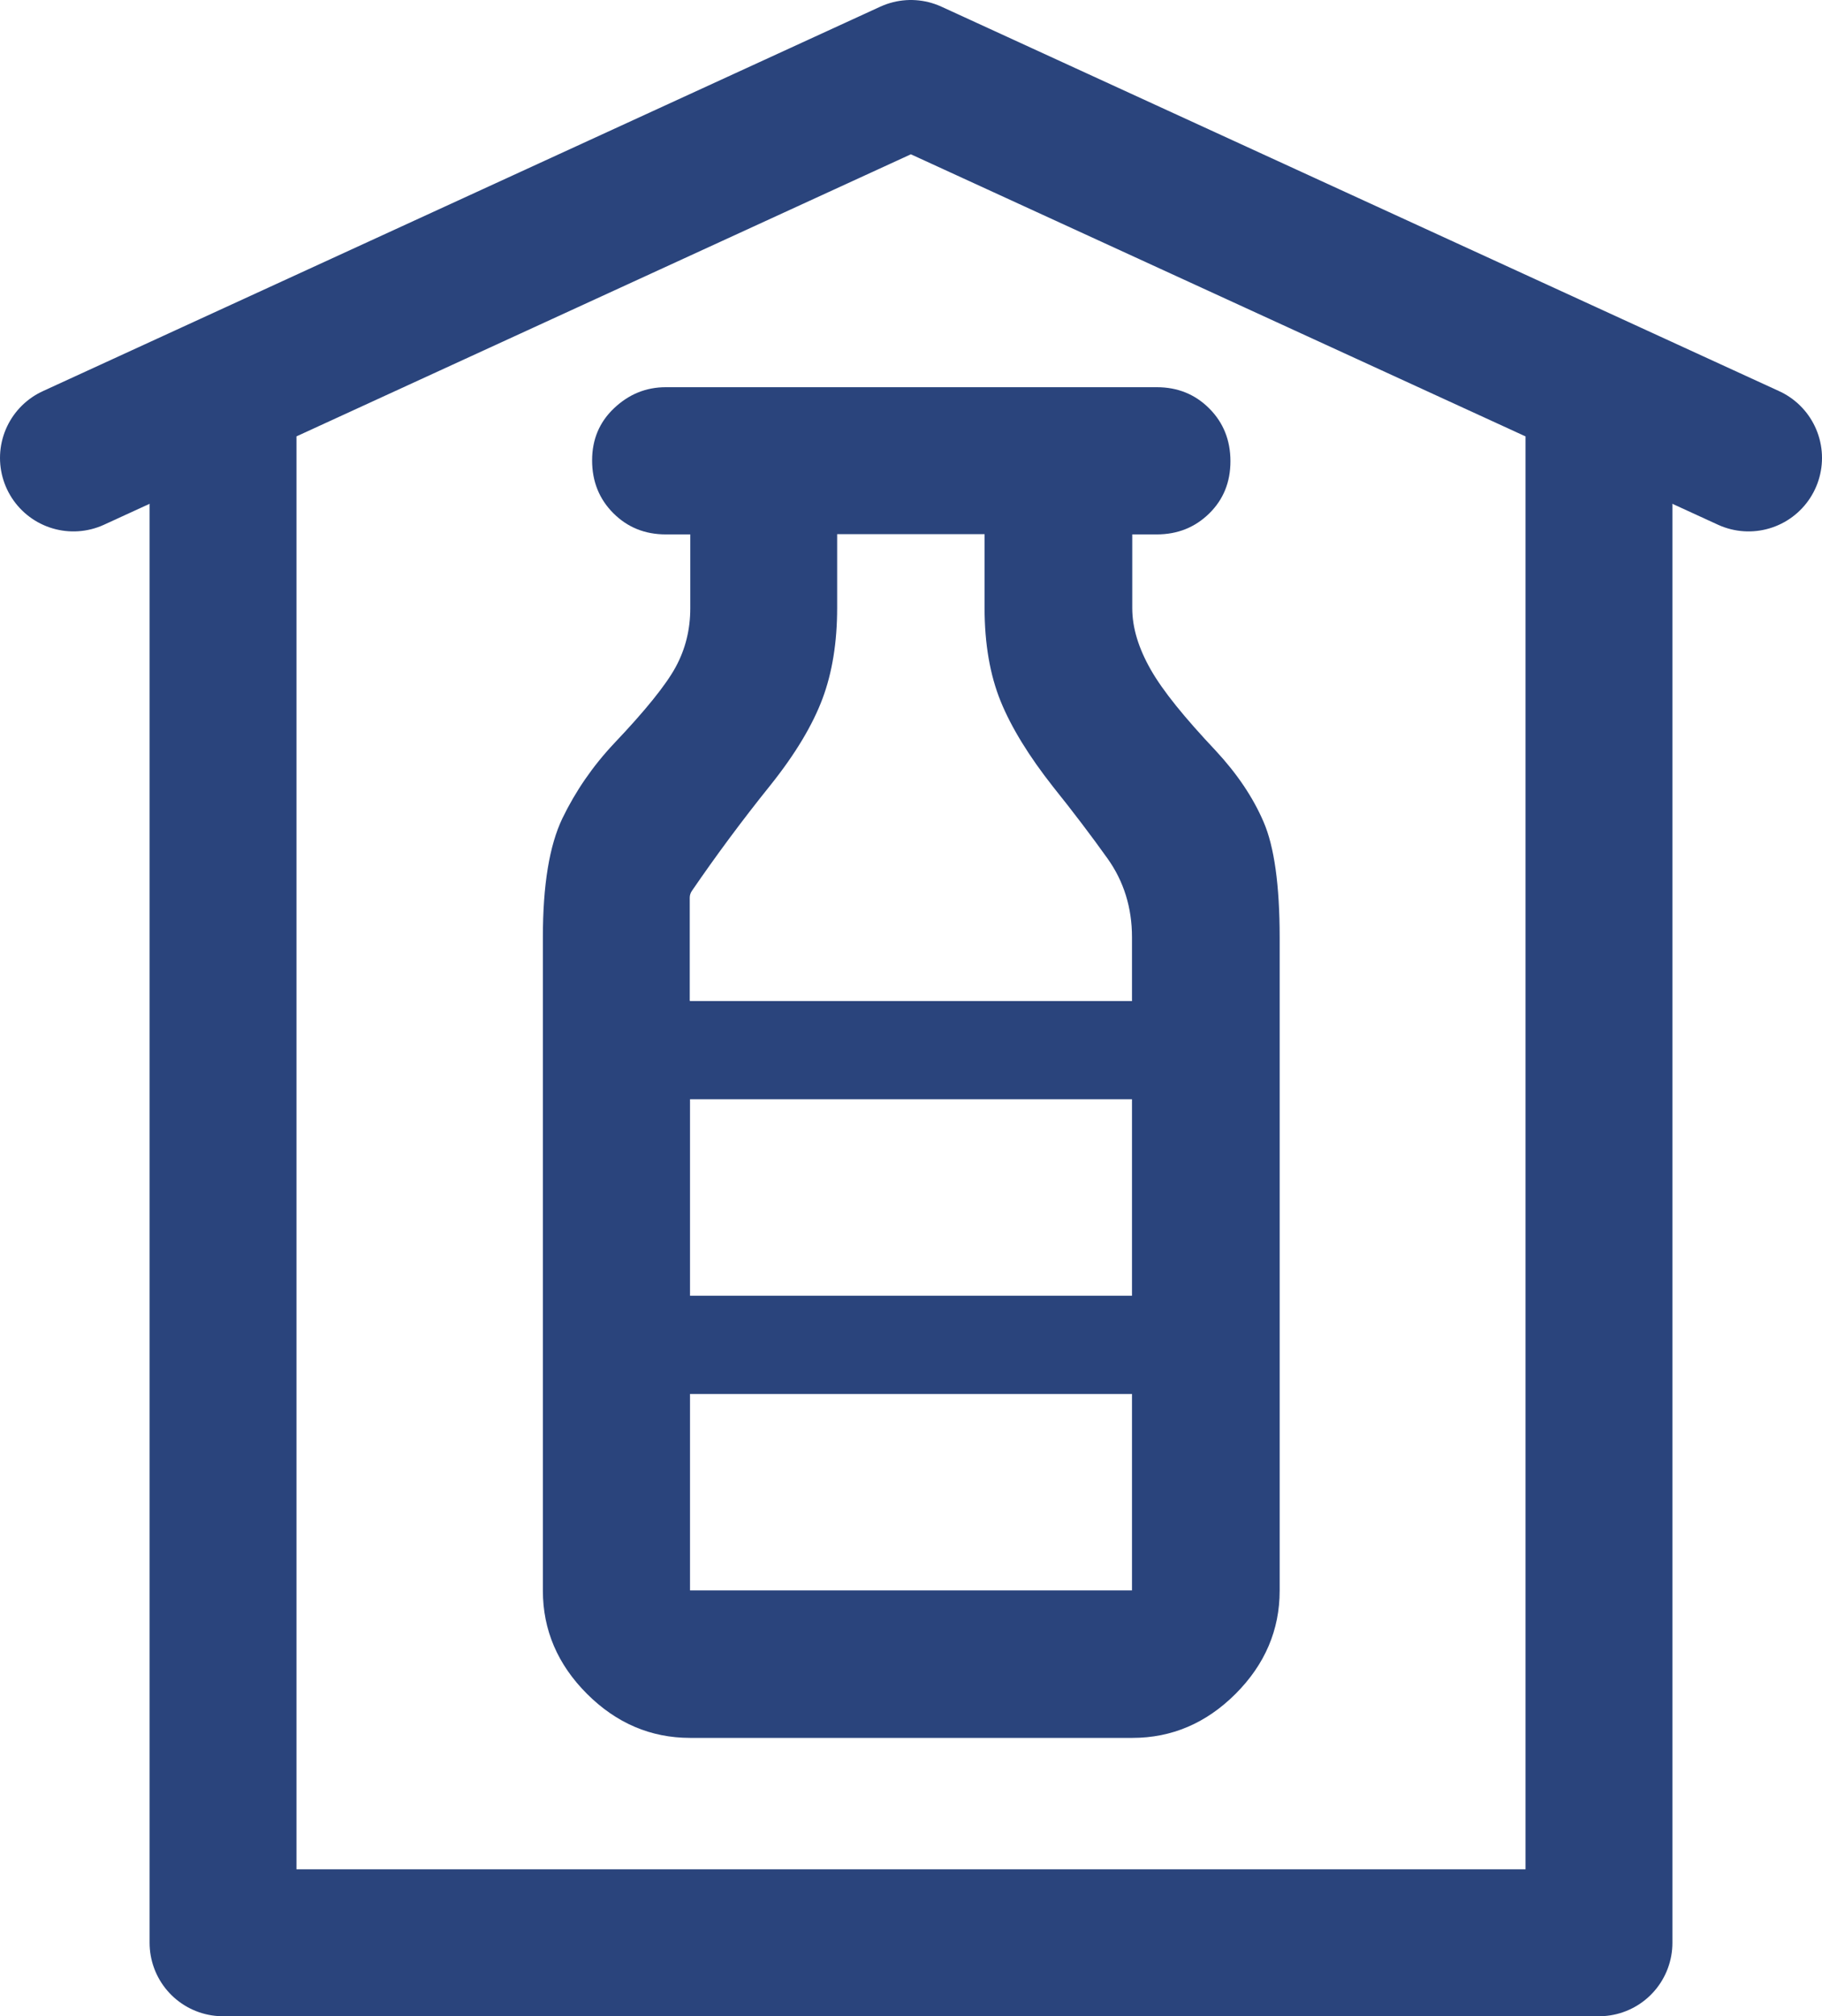
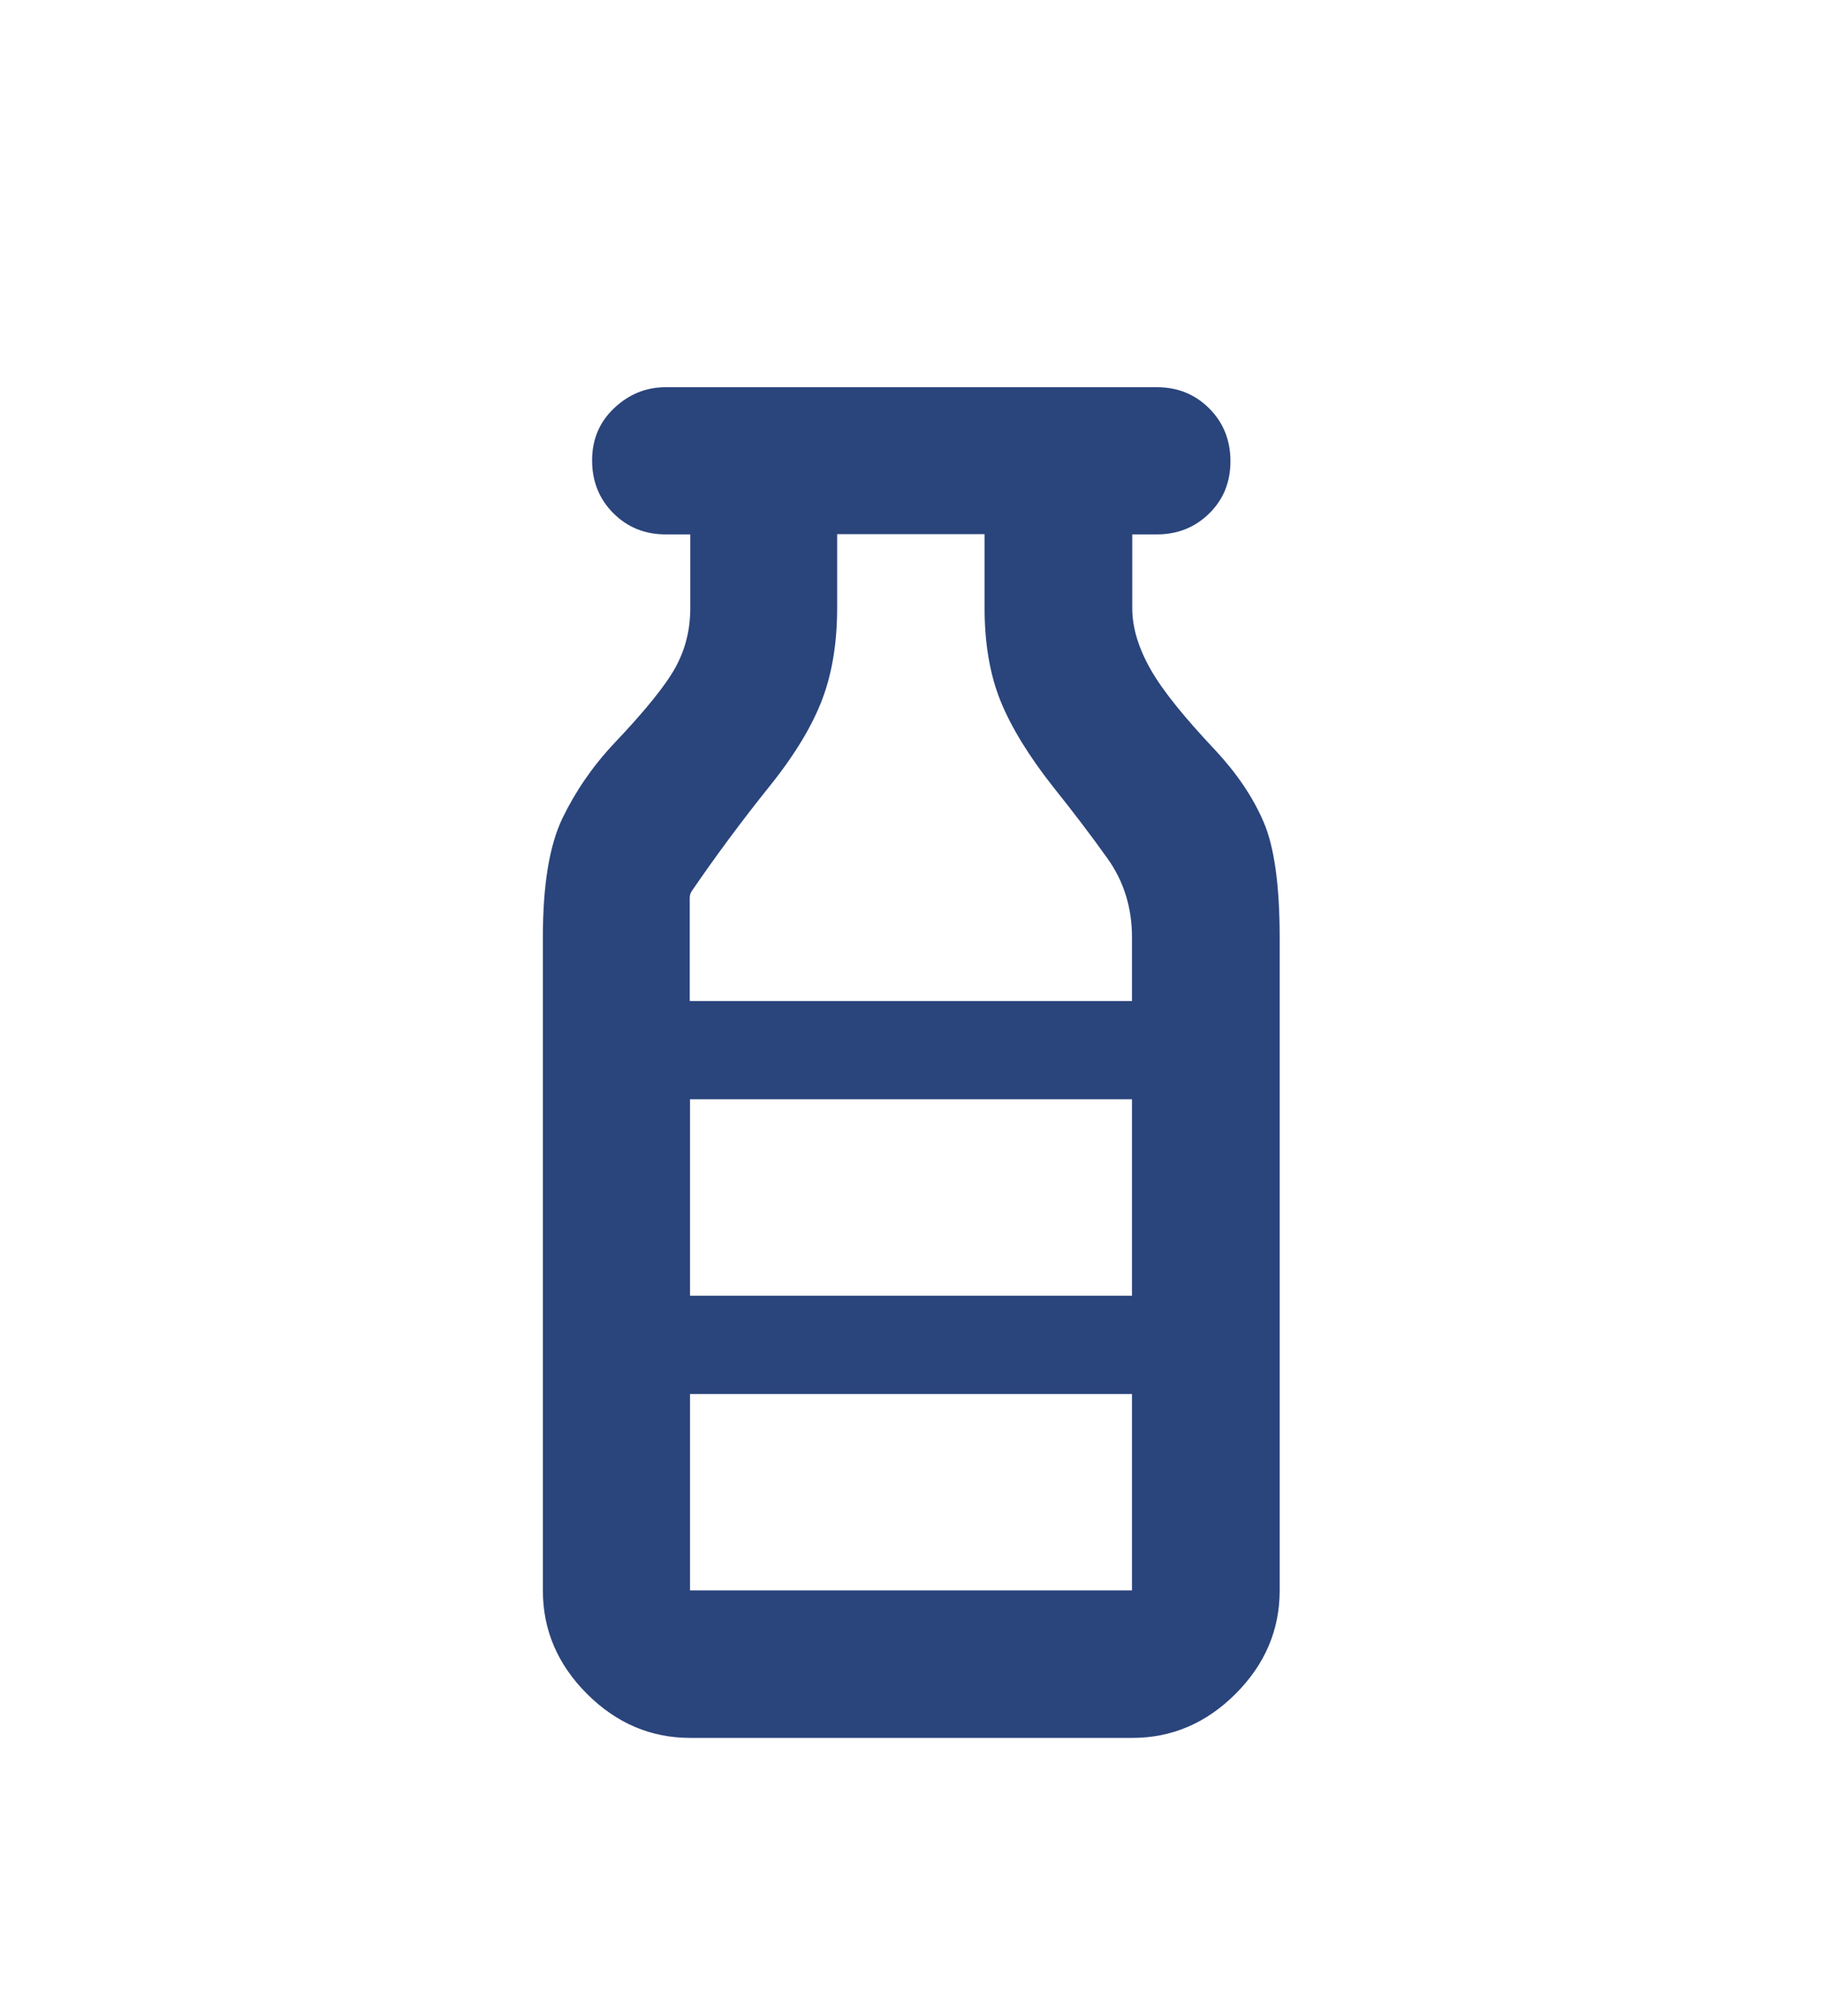
<svg xmlns="http://www.w3.org/2000/svg" id="Layer_2" data-name="Layer 2" viewBox="0 0 66.99 74.1">
  <defs>
    <style>      .cls-1 {        fill: none;        stroke: #2a447c;        stroke-linecap: round;        stroke-linejoin: round;        stroke-width: 5.4px;      }      .cls-2 {        fill: #2a447c;      }    </style>
  </defs>
  <g id="Layer_2-2" data-name="Layer 2">
    <g id="Layer_1-2" data-name="Layer 1-2">
      <g>
        <path class="cls-2" d="m25.37,63.87c-1.44,0-2.71-.54-3.79-1.62-1.08-1.08-1.62-2.35-1.62-3.79v-24.01c0-1.93.24-3.38.72-4.38.48-.99,1.11-1.91,1.9-2.75,1.14-1.2,1.9-2.14,2.26-2.8s.54-1.38.54-2.17v-2.71h-.9c-.77,0-1.41-.26-1.93-.78s-.78-1.17-.78-1.94.27-1.41.81-1.92,1.17-.77,1.9-.77h18.05c.77,0,1.41.26,1.93.78s.78,1.17.78,1.94-.26,1.41-.78,1.92-1.16.77-1.93.77h-.9v2.71c0,.72.23,1.47.68,2.26s1.25,1.77,2.39,2.98c.78.84,1.37,1.71,1.76,2.62.39.9.59,2.32.59,4.24v24.01c0,1.44-.54,2.71-1.62,3.79-1.08,1.08-2.35,1.62-3.79,1.62h-16.27Zm0-27.08h16.25v-2.35c0-1.08-.3-2.05-.9-2.89-.6-.84-1.26-1.71-1.99-2.62-.9-1.14-1.55-2.2-1.94-3.16s-.59-2.11-.59-3.43v-2.71h-5.42v2.71c0,1.26-.18,2.38-.54,3.34s-.99,2.02-1.9,3.16c-1.07,1.33-2.03,2.63-2.9,3.9-.05.07-.08.16-.08.25v3.79h.01Zm0,10.83h16.25v-7.22h-16.25s0,7.22,0,7.22Zm0,10.83h16.25v-7.22h-16.25s0,7.22,0,7.22Zm0-10.83h16.25-16.25Z" />
        <g>
-           <polyline class="cls-1" points="2.7 16.83 33.49 2.7 64.29 16.83" />
-           <polyline class="cls-1" points="8.2 16.11 8.2 71.4 58.79 71.4 58.79 16.11" />
-         </g>
+           </g>
      </g>
    </g>
  </g>
</svg>